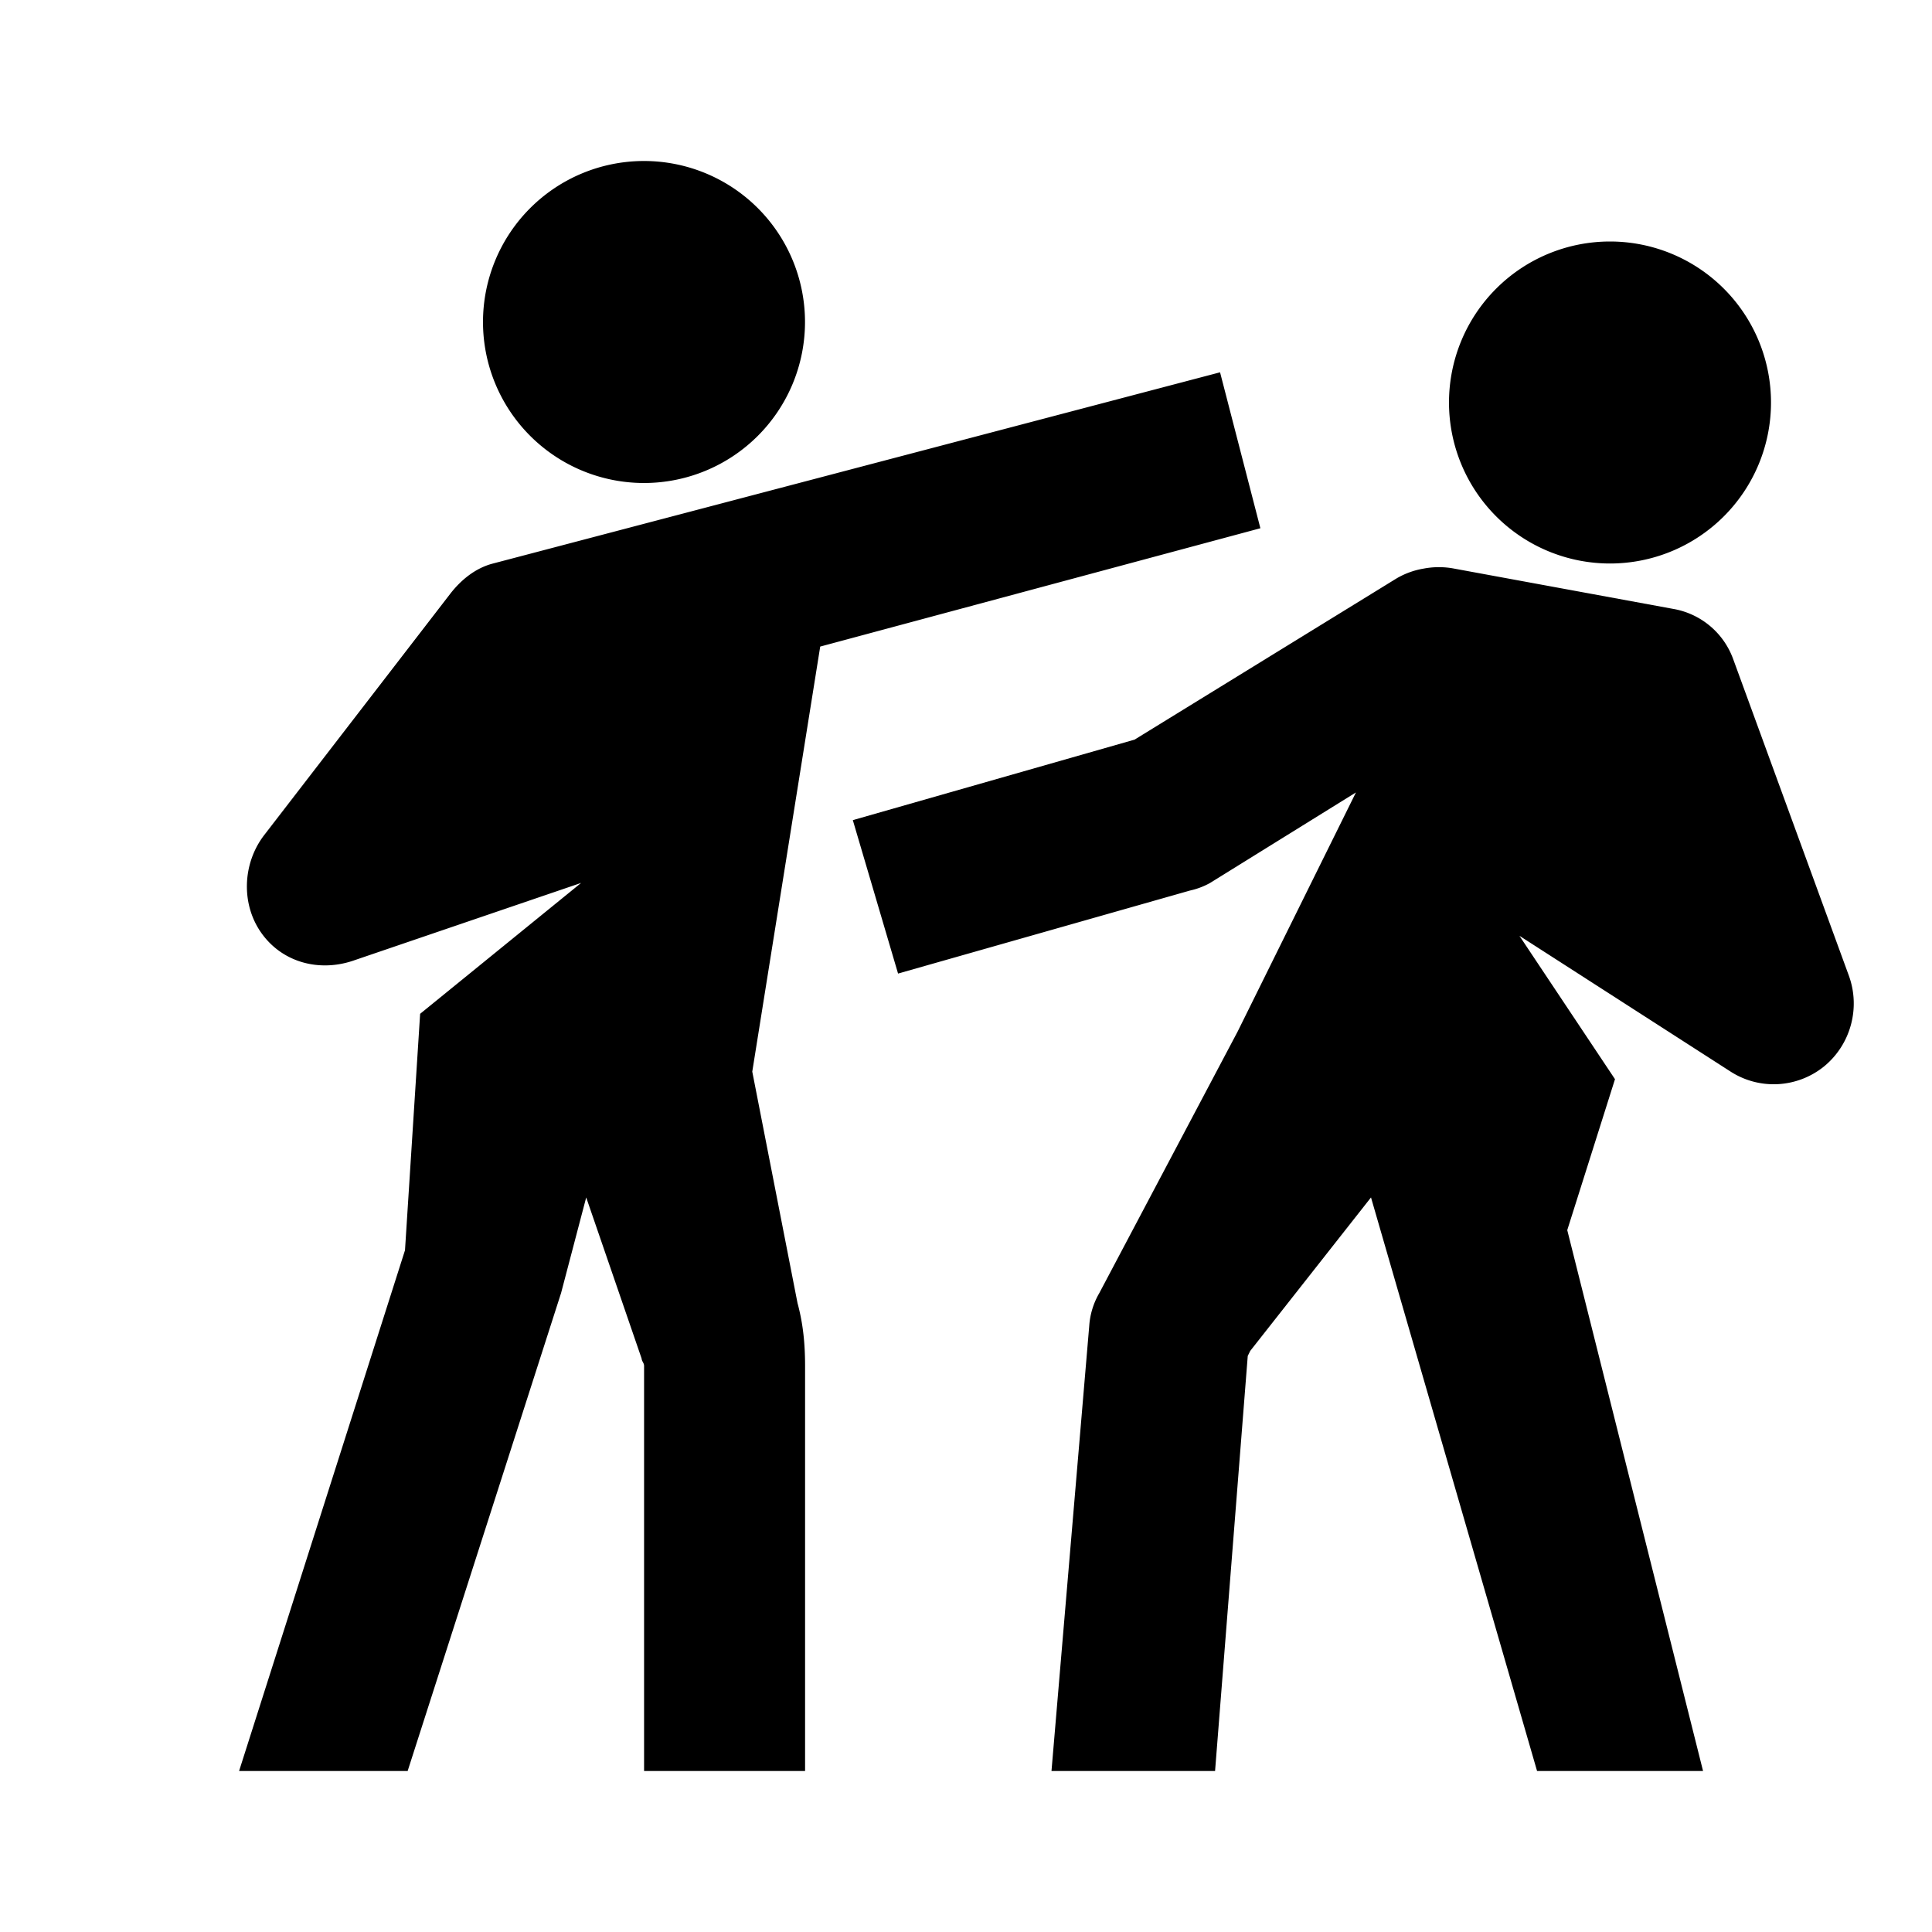
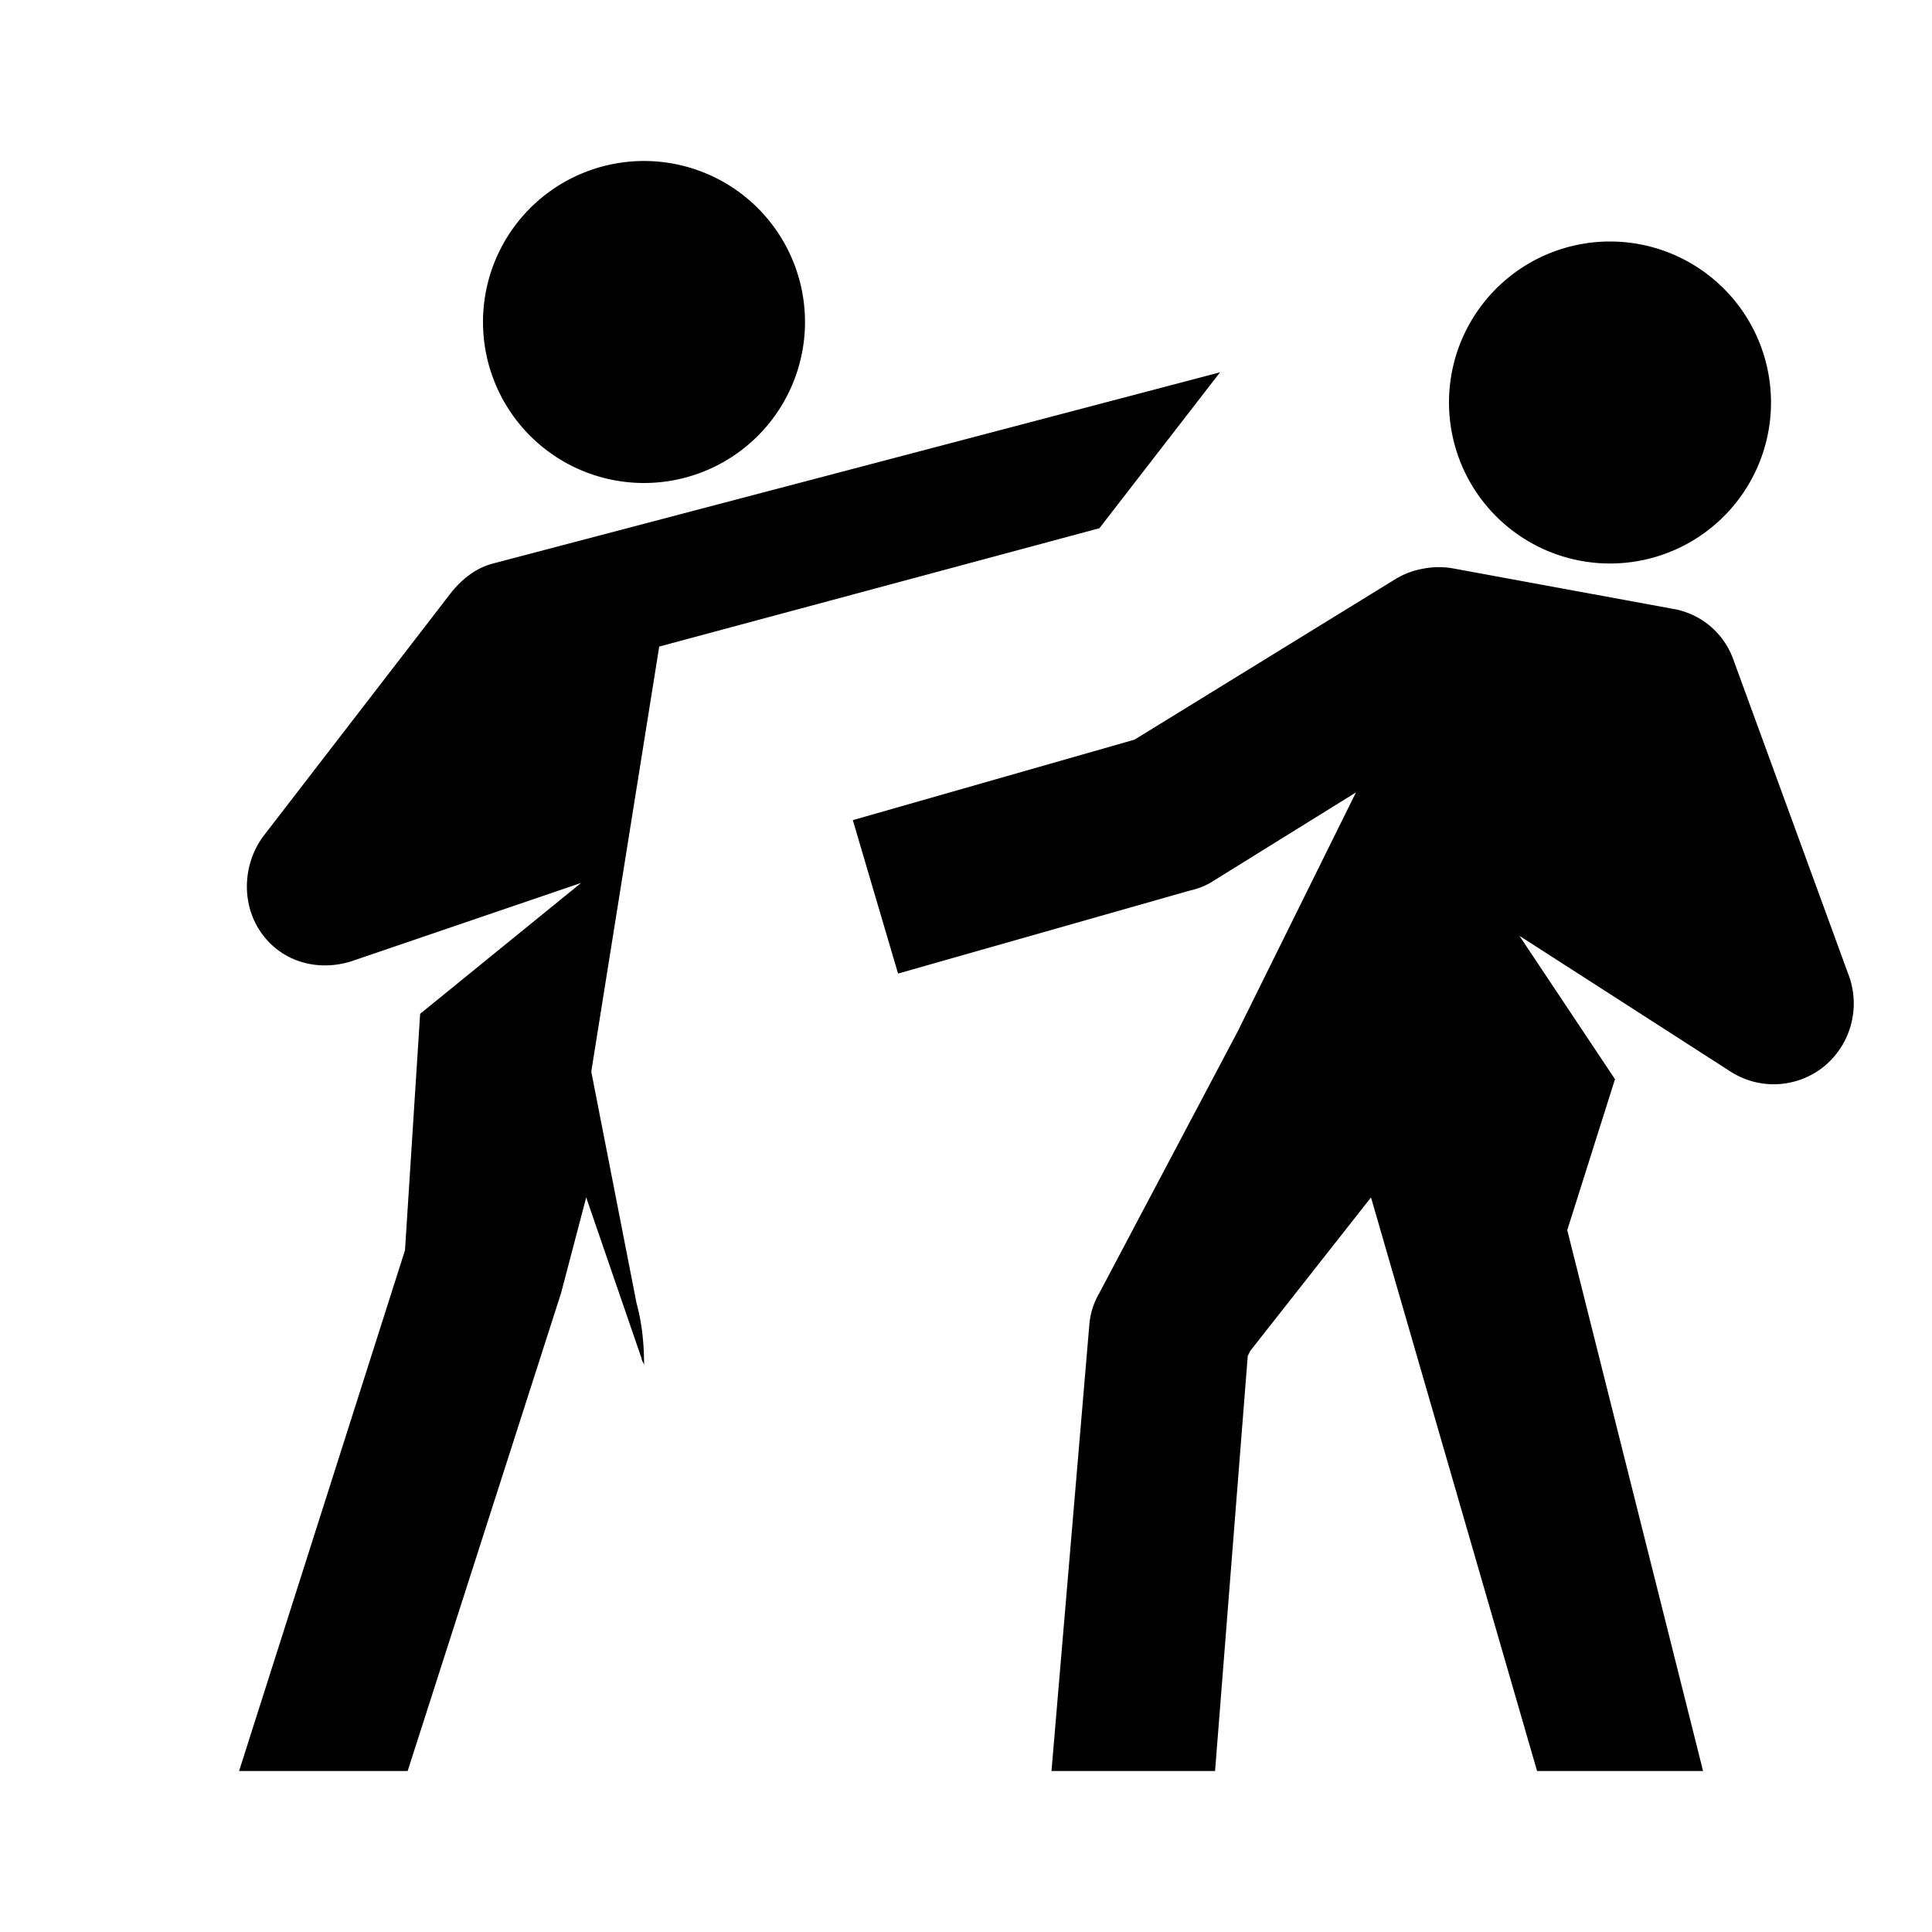
<svg xmlns="http://www.w3.org/2000/svg" viewBox="0 0 24 24">
-   <path d="M8 2a1.999 1.999 0 1 0 0 4 1.999 1.999 0 1 0 0-4zm12 1a1.999 1.999 0 1 0 0 4 1.999 1.999 0 1 0 0-4zm-4.844 1.625L6.125 7c-.215.055-.395.2-.531.375l-2.313 3c-.27.352-.289.86-.031 1.219.258.36.707.48 1.125.344l2.844-.97-2 1.626-.188 2.937L2.97 22h2.094l1.906-5.938.312-1.187.688 2c.004.04.031.055.031.094V22h2v-5.031c0-.27-.023-.52-.094-.782l-.562-2.875.844-5.28 5.468-1.47zm2.531 2.438a.984.984 0 0 0-.343.125l-3.25 2-3.5 1 .562 1.906 3.625-1.031a.917.917 0 0 0 .25-.094l1.813-1.125-1.469 2.969-1.719 3.25a.932.932 0 0 0-.125.406L13.062 22h2.032l.406-5.156.031-.063 1.5-1.906L19.094 22h2.062l-1.687-6.719.593-1.875-1.187-1.781 2.625 1.688c.36.23.824.203 1.156-.063.332-.27.457-.723.313-1.125L21.53 8.187a.968.968 0 0 0-.75-.624l-2.718-.5a1.009 1.009 0 0 0-.375 0z" />
+   <path d="M8 2a1.999 1.999 0 1 0 0 4 1.999 1.999 0 1 0 0-4zm12 1a1.999 1.999 0 1 0 0 4 1.999 1.999 0 1 0 0-4zm-4.844 1.625L6.125 7c-.215.055-.395.2-.531.375l-2.313 3c-.27.352-.289.86-.031 1.219.258.36.707.48 1.125.344l2.844-.97-2 1.626-.188 2.937L2.97 22h2.094l1.906-5.938.312-1.187.688 2c.004.04.031.055.031.094V22v-5.031c0-.27-.023-.52-.094-.782l-.562-2.875.844-5.28 5.468-1.47zm2.531 2.438a.984.984 0 0 0-.343.125l-3.25 2-3.5 1 .562 1.906 3.625-1.031a.917.917 0 0 0 .25-.094l1.813-1.125-1.469 2.969-1.719 3.25a.932.932 0 0 0-.125.406L13.062 22h2.032l.406-5.156.031-.063 1.5-1.906L19.094 22h2.062l-1.687-6.719.593-1.875-1.187-1.781 2.625 1.688c.36.23.824.203 1.156-.063.332-.27.457-.723.313-1.125L21.53 8.187a.968.968 0 0 0-.75-.624l-2.718-.5a1.009 1.009 0 0 0-.375 0z" />
</svg>